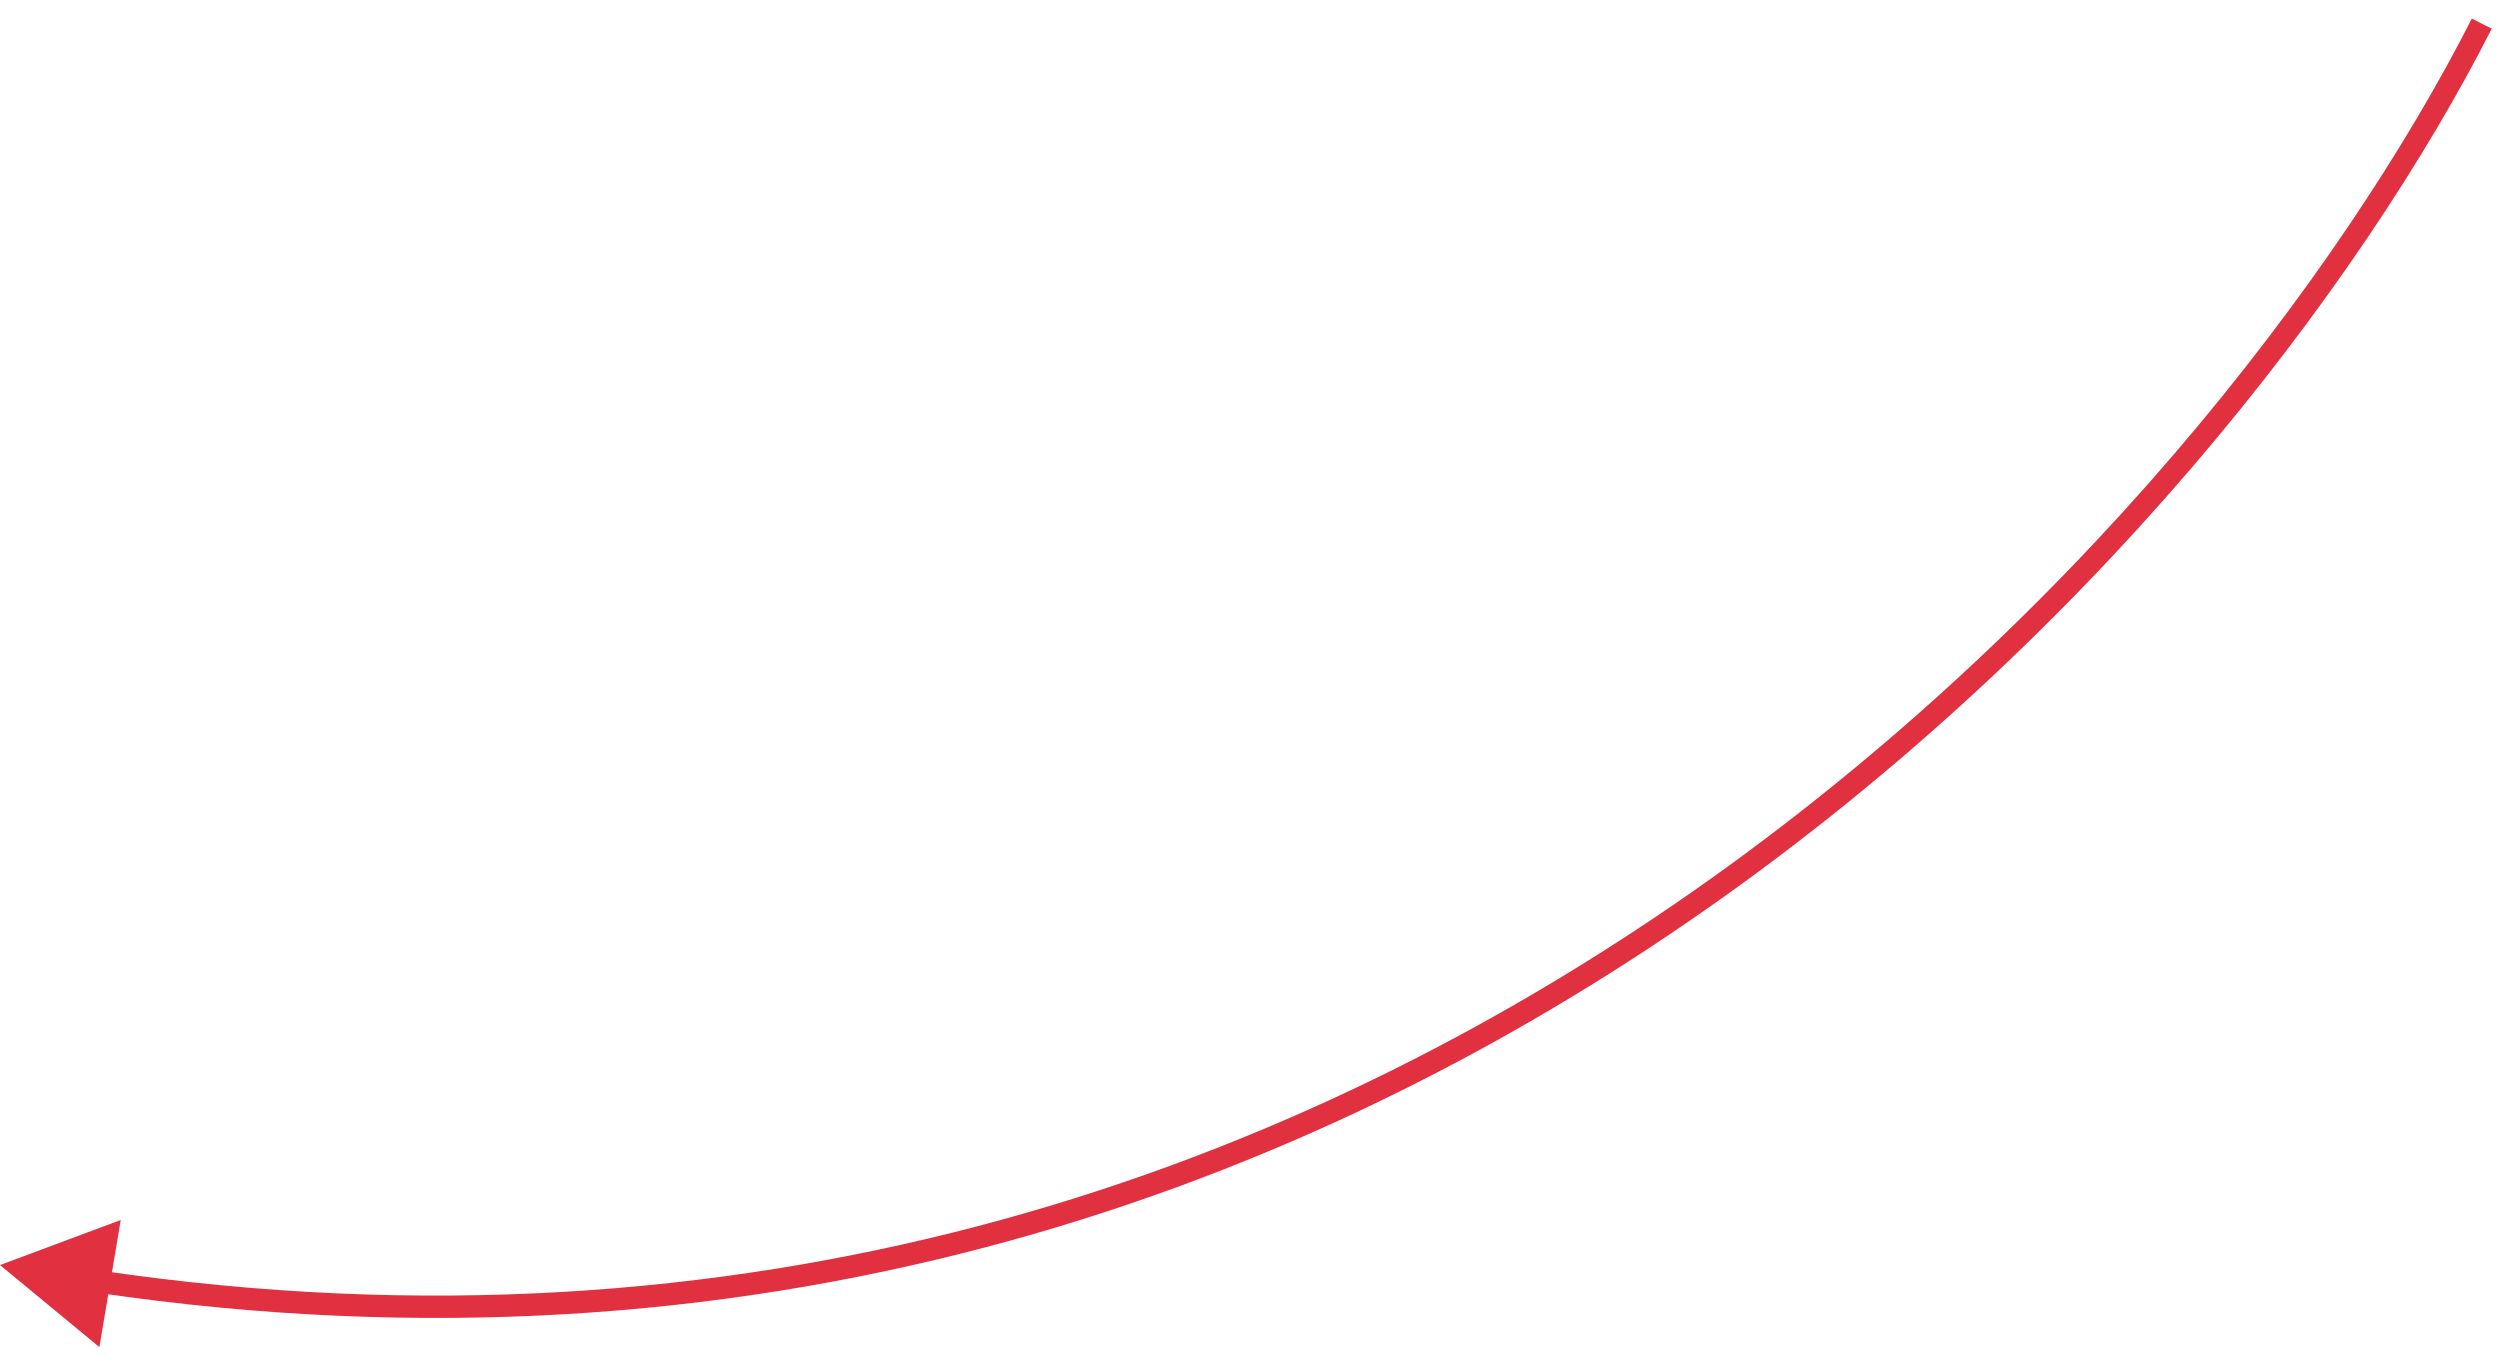
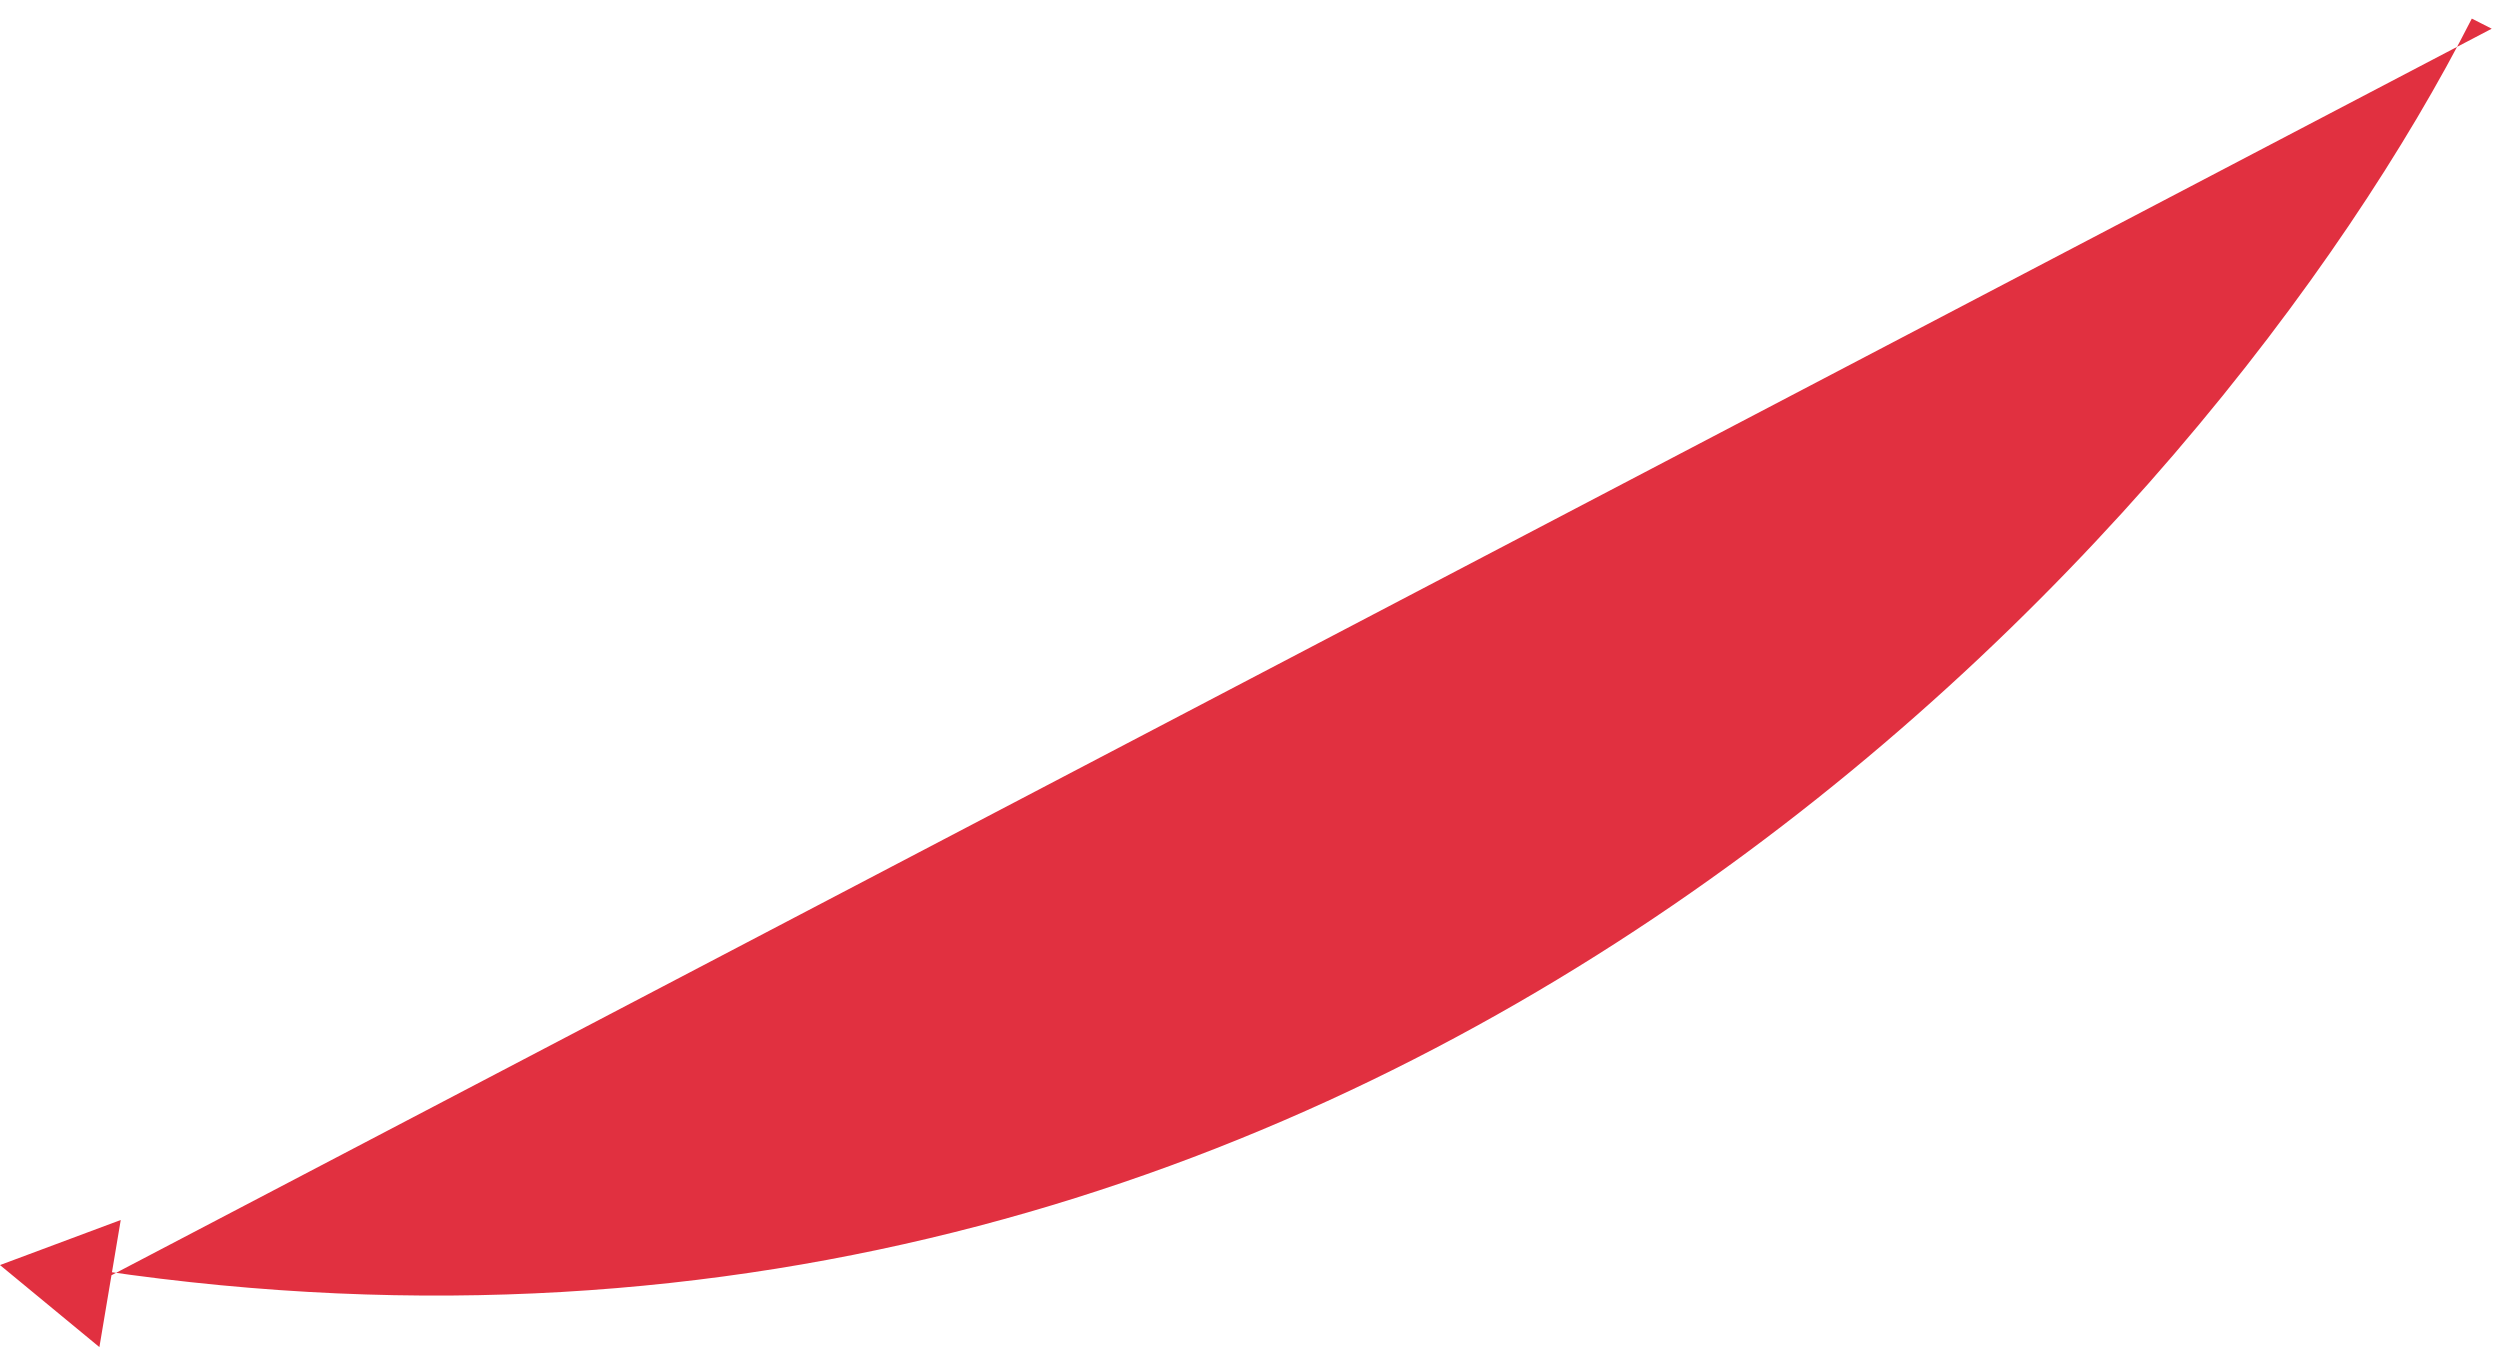
<svg xmlns="http://www.w3.org/2000/svg" width="112" height="61" viewBox="0 0 112 61" fill="none">
-   <path d="M-0 56.675L5.409 54.656L4.453 60.35L-0 56.675ZM111.183 1.059L111.629 1.286C100.039 24.103 62.673 66.492 4.366 57.915L4.439 57.421L4.512 56.926C62.212 65.413 99.243 23.462 110.737 0.833L111.183 1.059Z" fill="#E13040" />
+   <path d="M-0 56.675L5.409 54.656L4.453 60.35L-0 56.675ZM111.183 1.059L111.629 1.286L4.439 57.421L4.512 56.926C62.212 65.413 99.243 23.462 110.737 0.833L111.183 1.059Z" fill="#E13040" />
</svg>